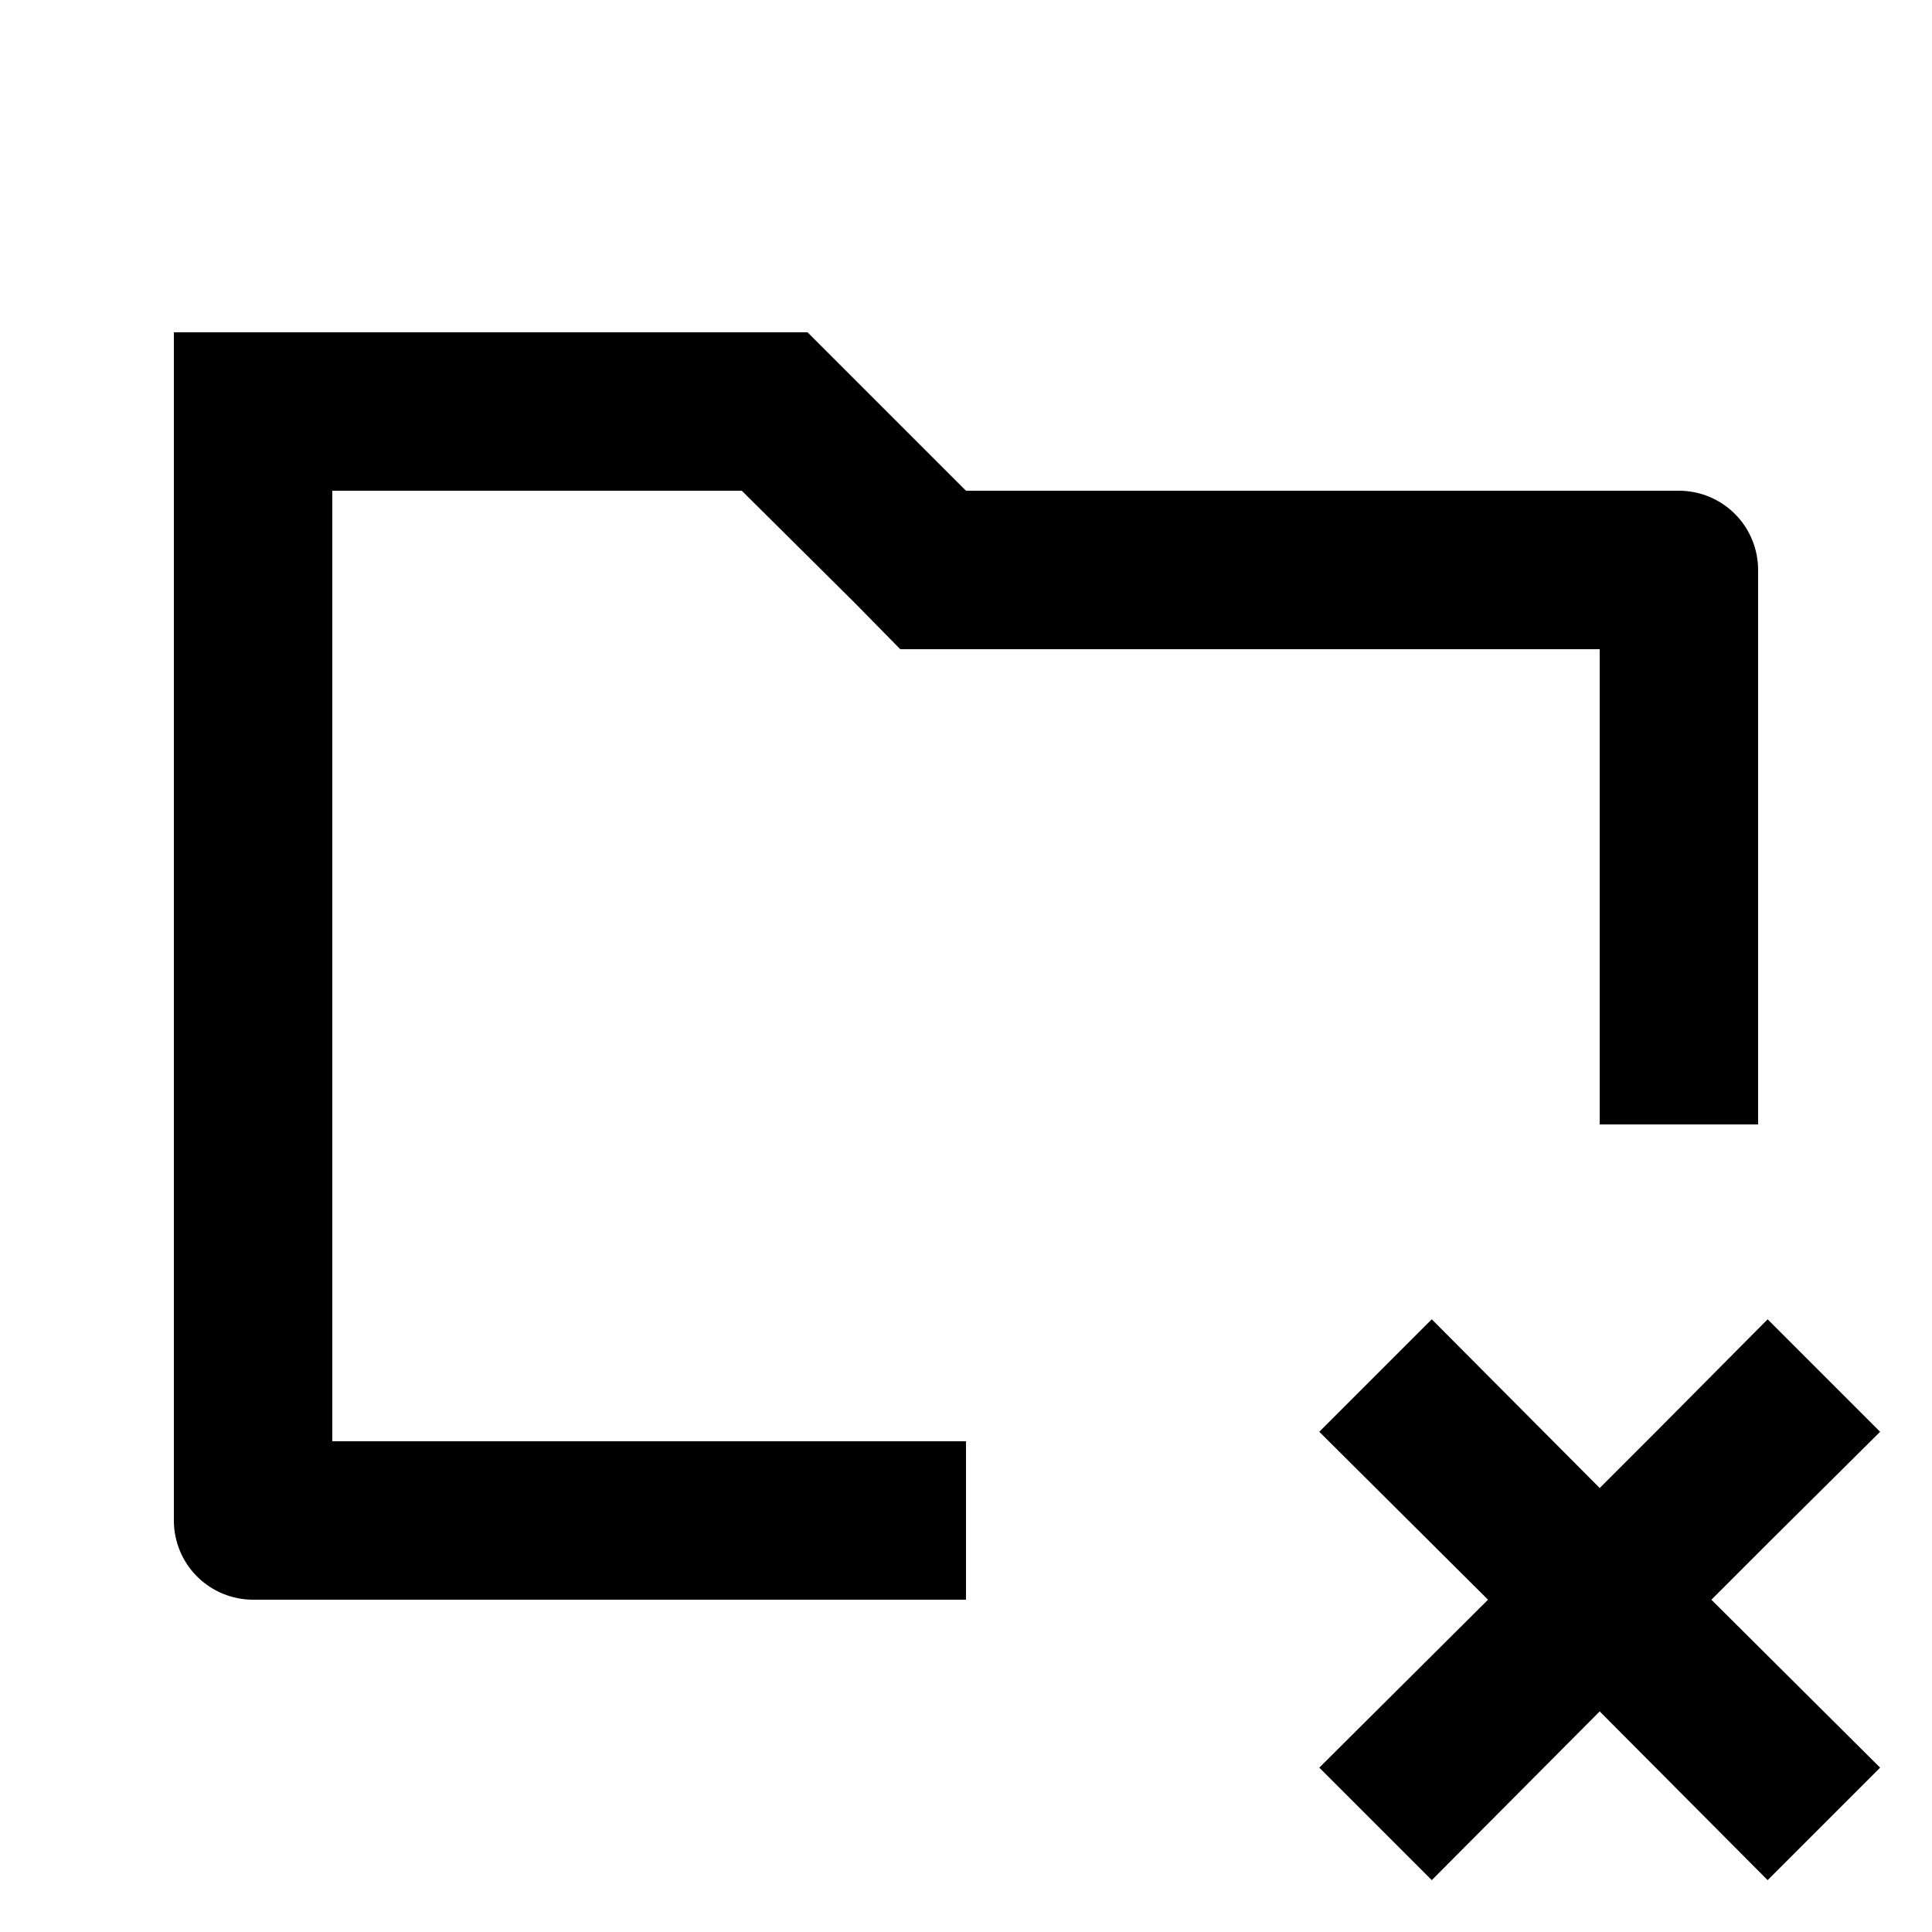
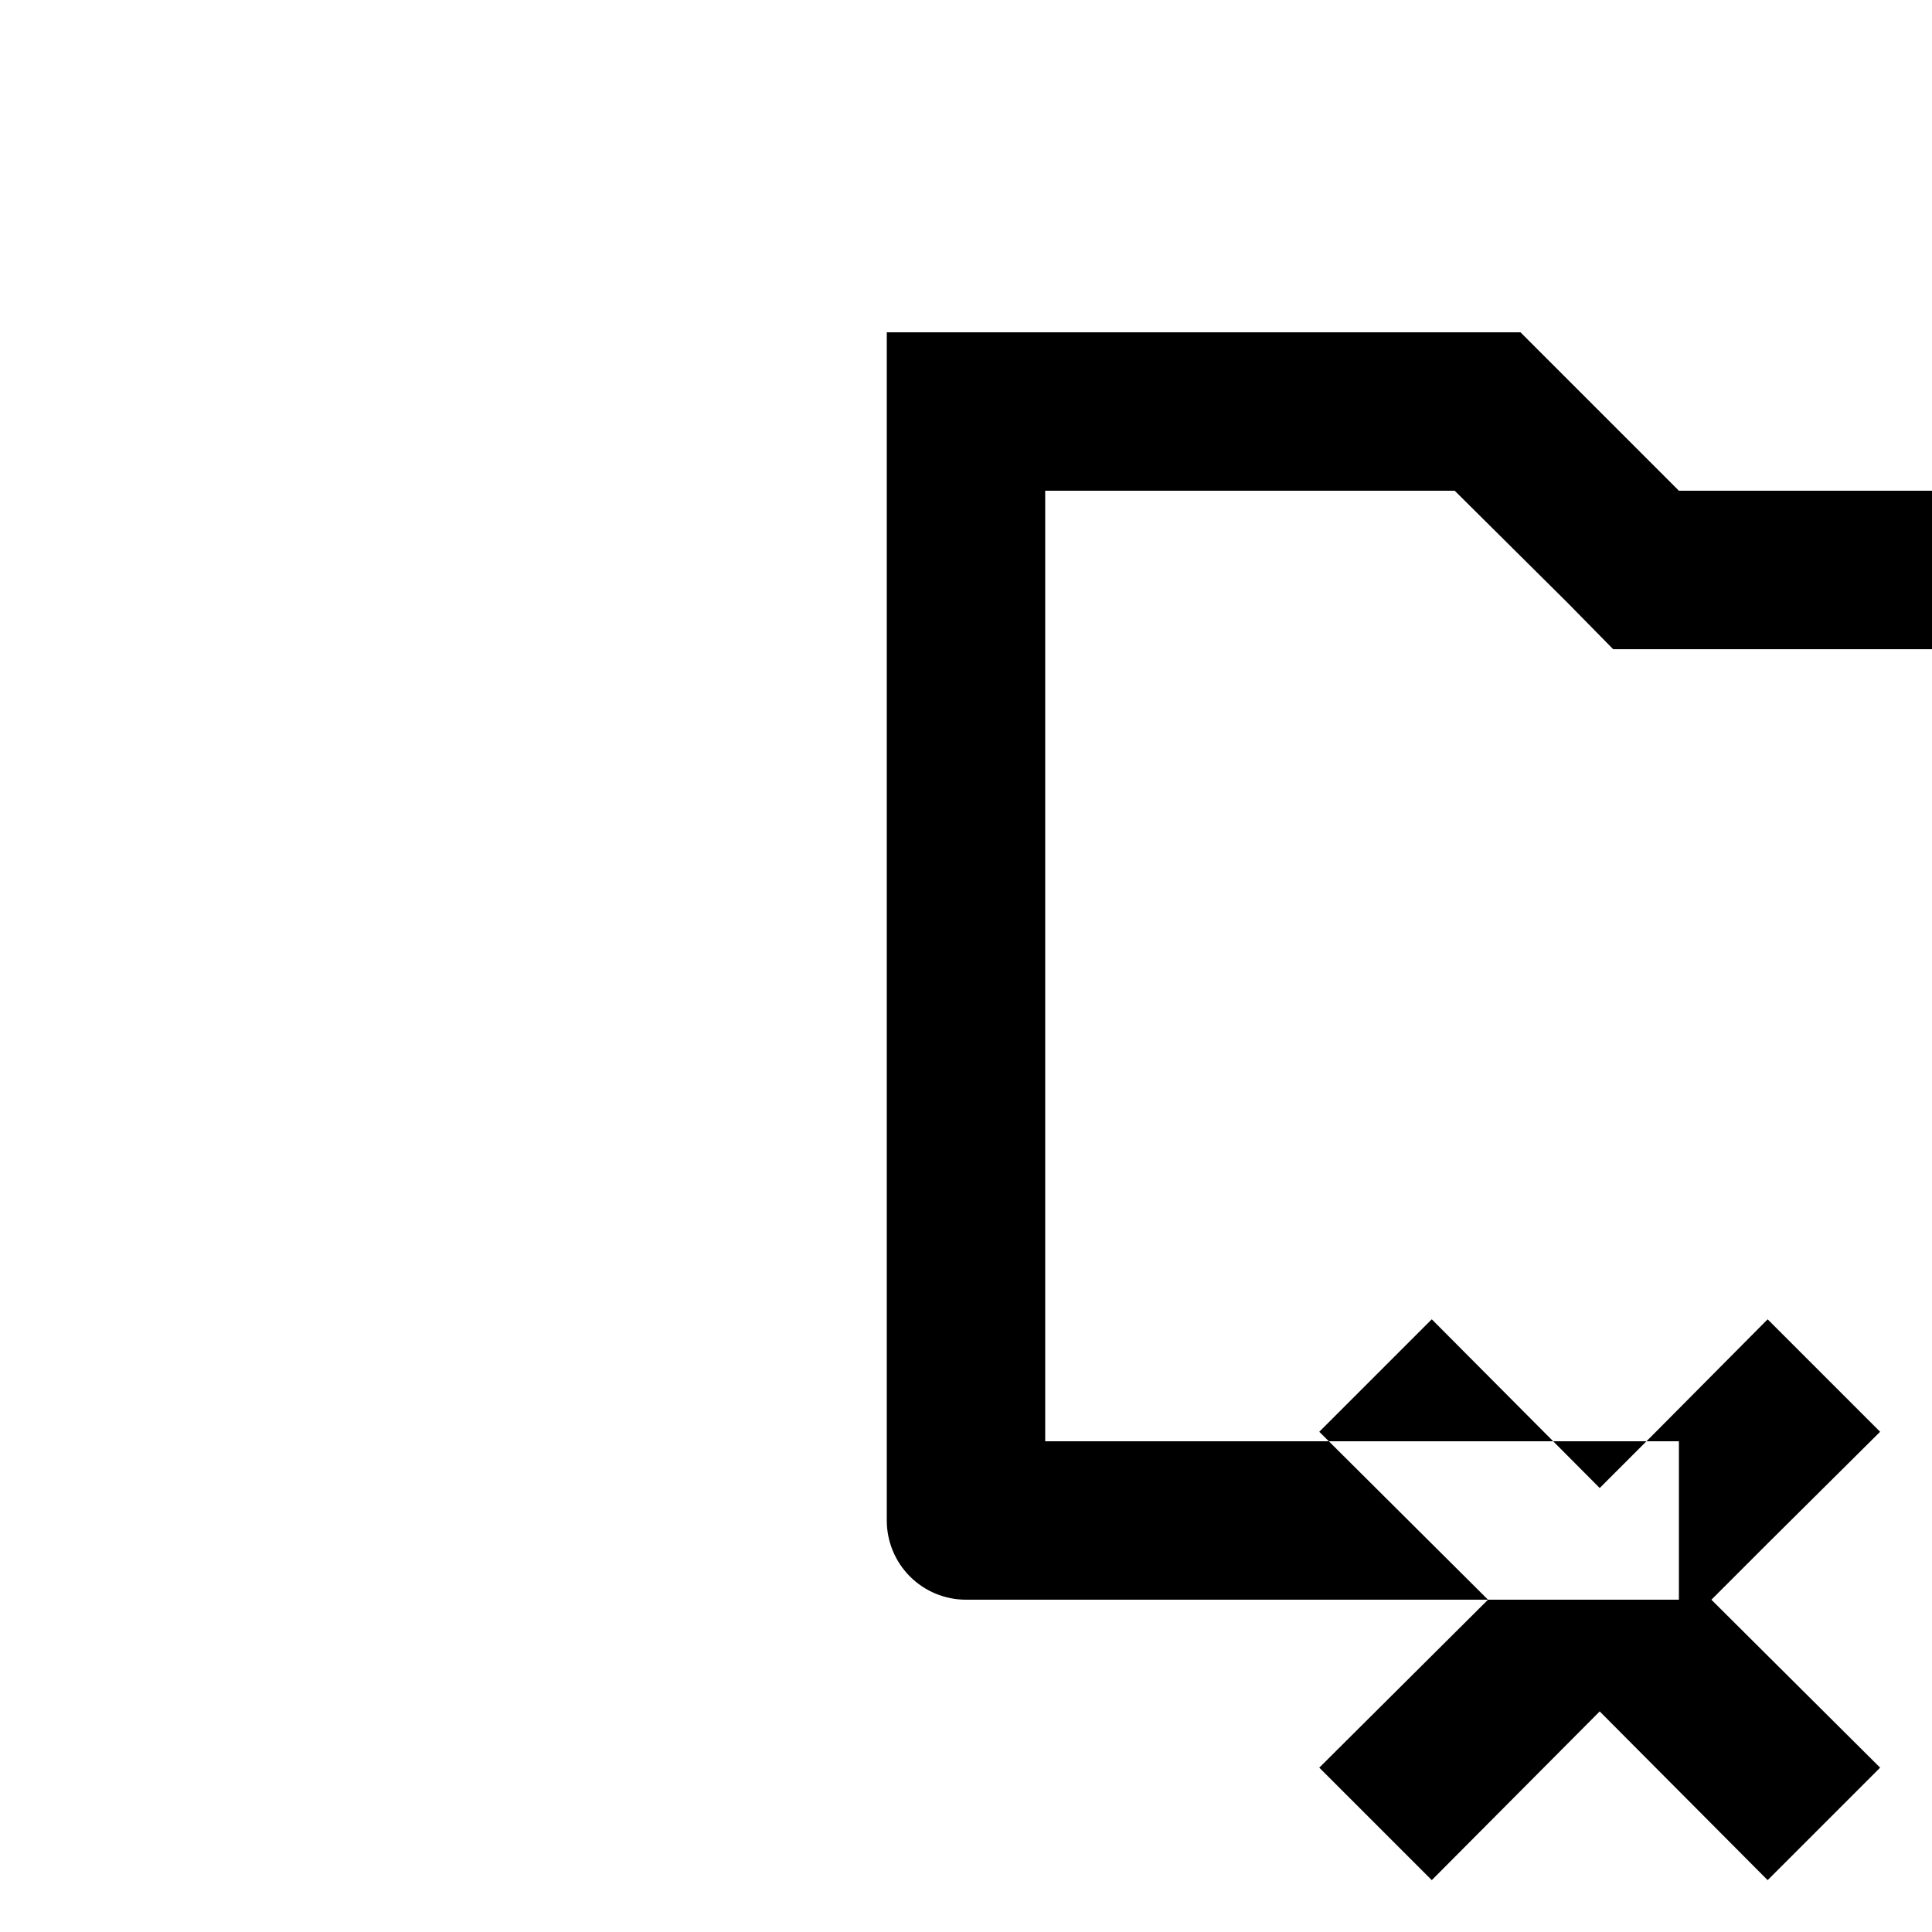
<svg xmlns="http://www.w3.org/2000/svg" fill="#000000" width="800px" height="800px" version="1.1" viewBox="144 144 512 512">
-   <path d="m588.93 274.05h-188.93l-41.984-41.984h-167.94v314.88c0 5.57 2.211 10.91 6.148 14.844 3.938 3.938 9.277 6.148 14.844 6.148h188.93v-41.984h-167.94v-251.9h108.53l29.809 29.598 12.176 12.387h185.36v125.95h41.984v-146.95c0-5.566-2.211-10.906-6.148-14.844s-9.273-6.148-14.844-6.148zm23.512 219.58 29.809 29.809-29.809 29.598-14.906 14.906 44.715 44.504-29.809 29.809-44.504-44.715-44.504 44.715-29.809-29.809 44.715-44.508-44.715-44.504 29.809-29.809 44.504 44.715 14.906-14.906z" />
+   <path d="m588.93 274.05l-41.984-41.984h-167.94v314.88c0 5.57 2.211 10.91 6.148 14.844 3.938 3.938 9.277 6.148 14.844 6.148h188.93v-41.984h-167.94v-251.9h108.53l29.809 29.598 12.176 12.387h185.36v125.95h41.984v-146.95c0-5.566-2.211-10.906-6.148-14.844s-9.273-6.148-14.844-6.148zm23.512 219.58 29.809 29.809-29.809 29.598-14.906 14.906 44.715 44.504-29.809 29.809-44.504-44.715-44.504 44.715-29.809-29.809 44.715-44.508-44.715-44.504 29.809-29.809 44.504 44.715 14.906-14.906z" />
</svg>